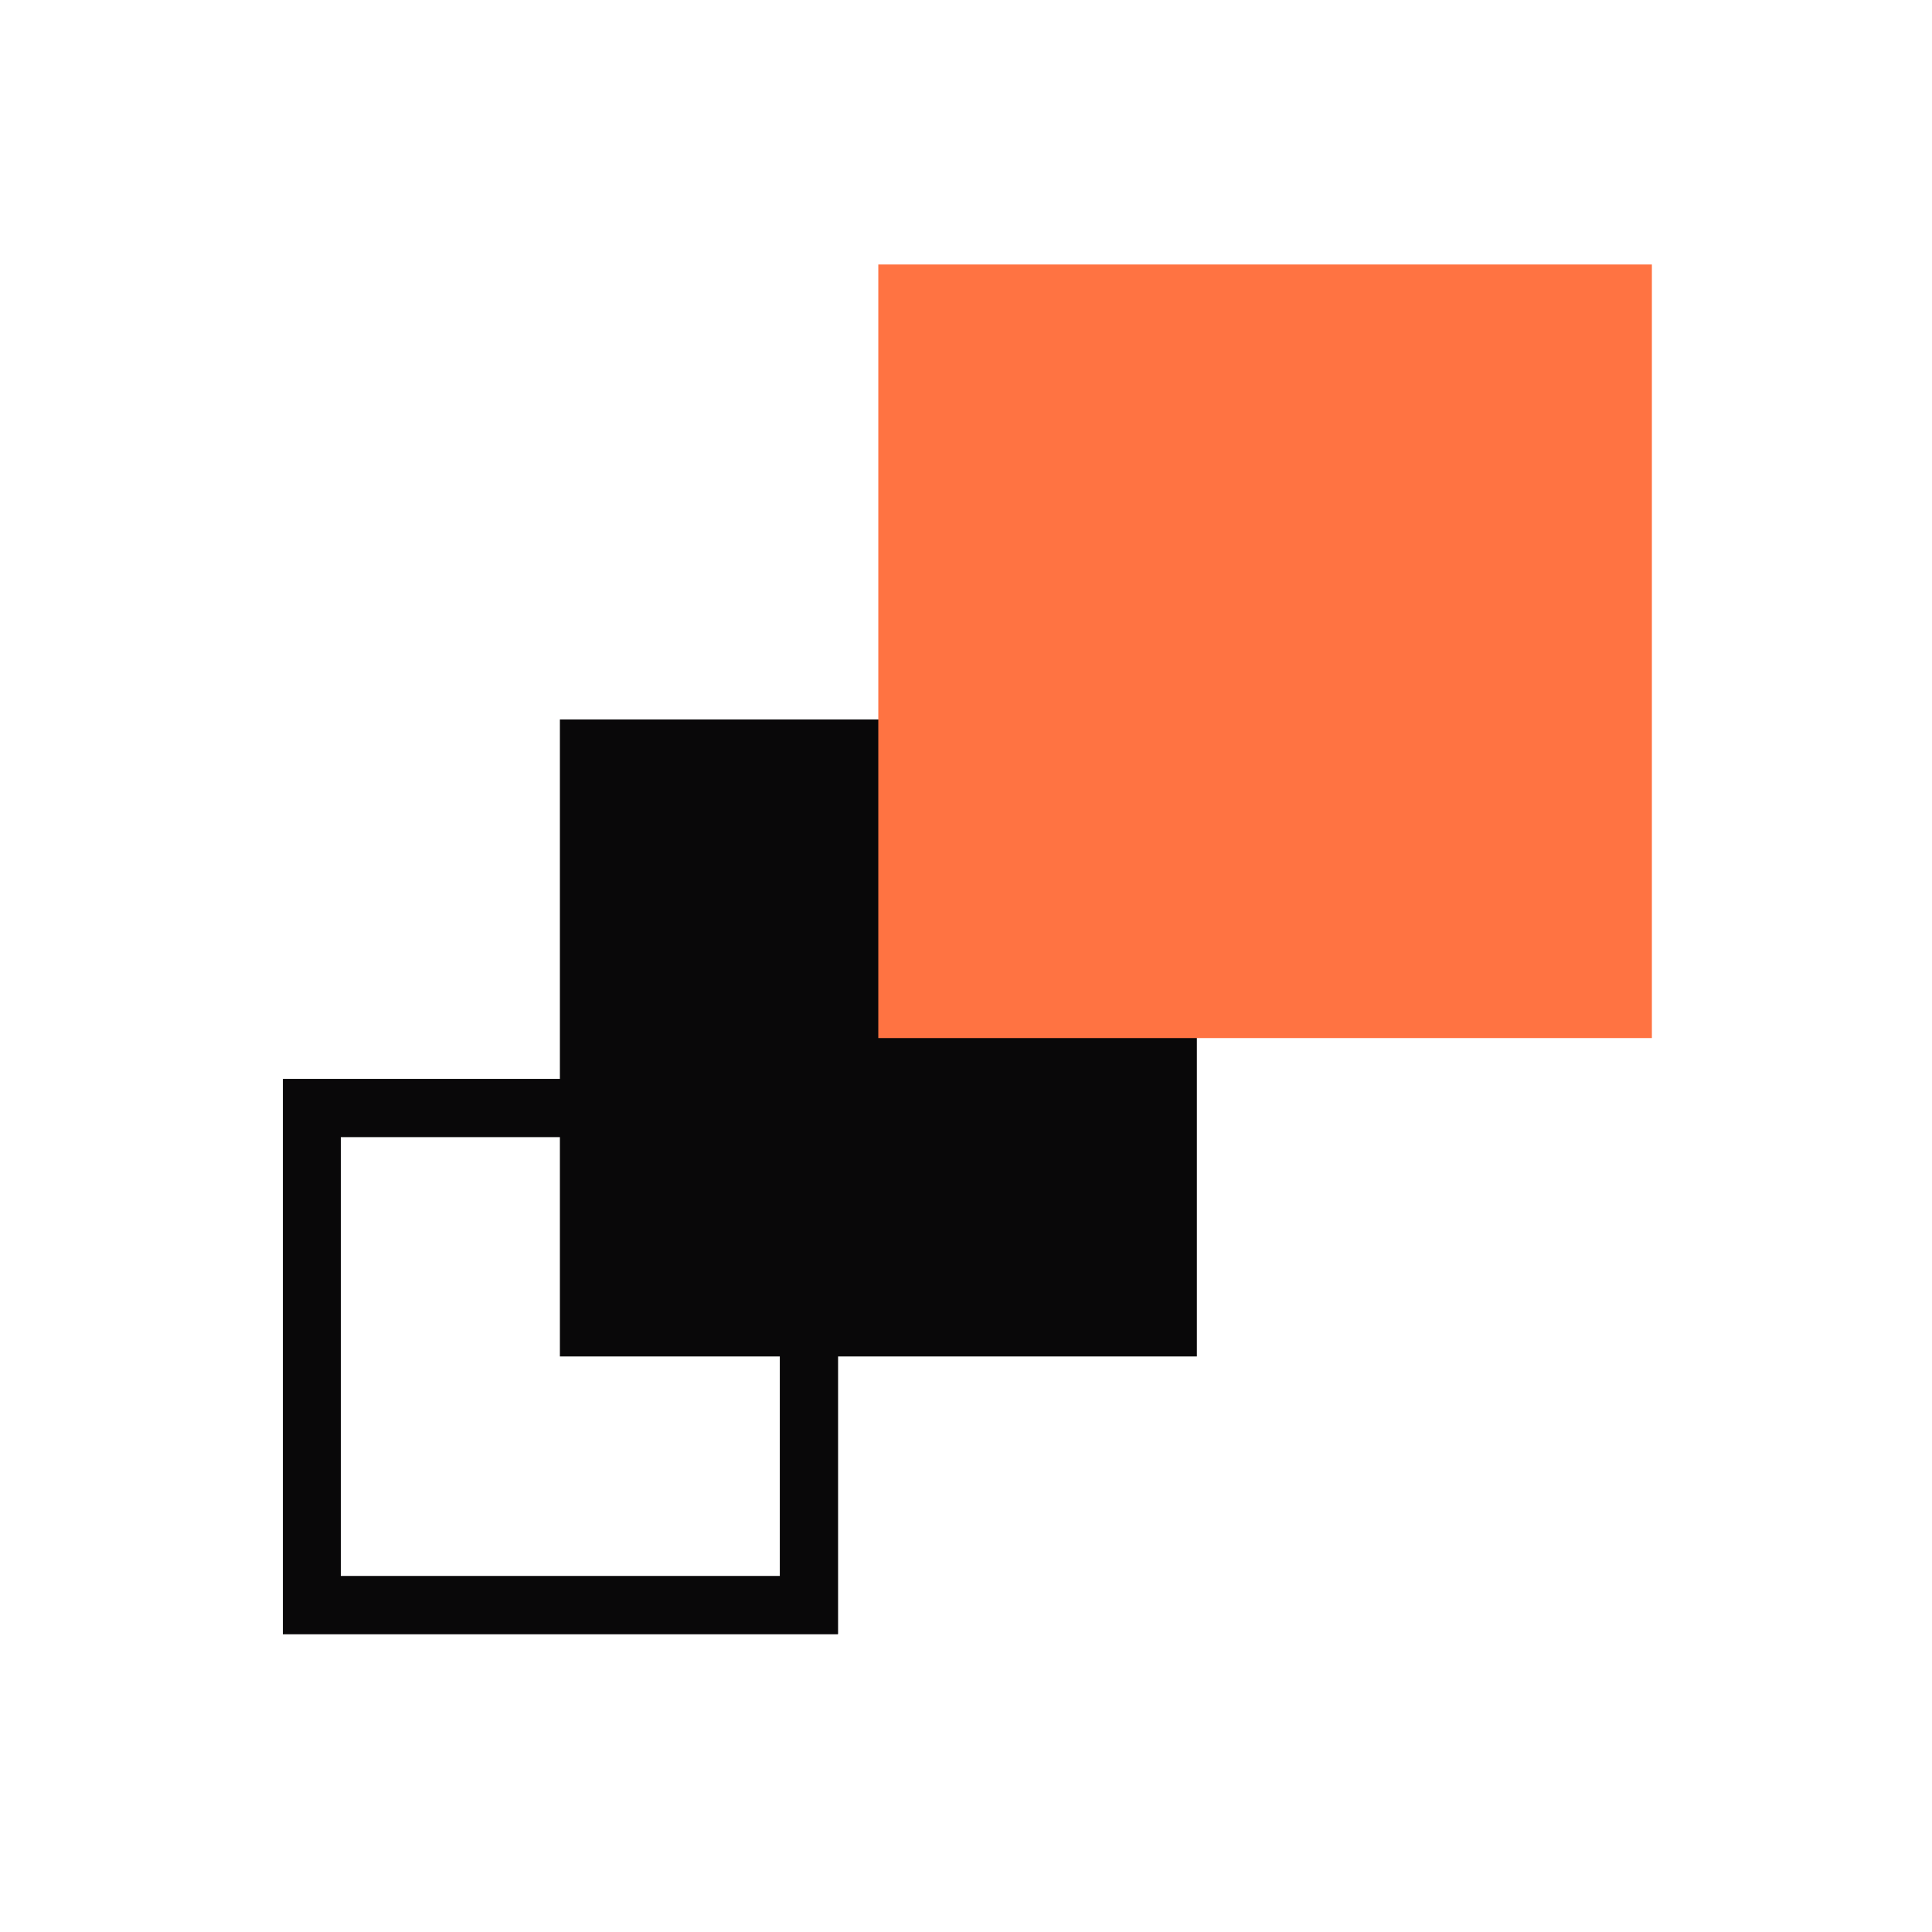
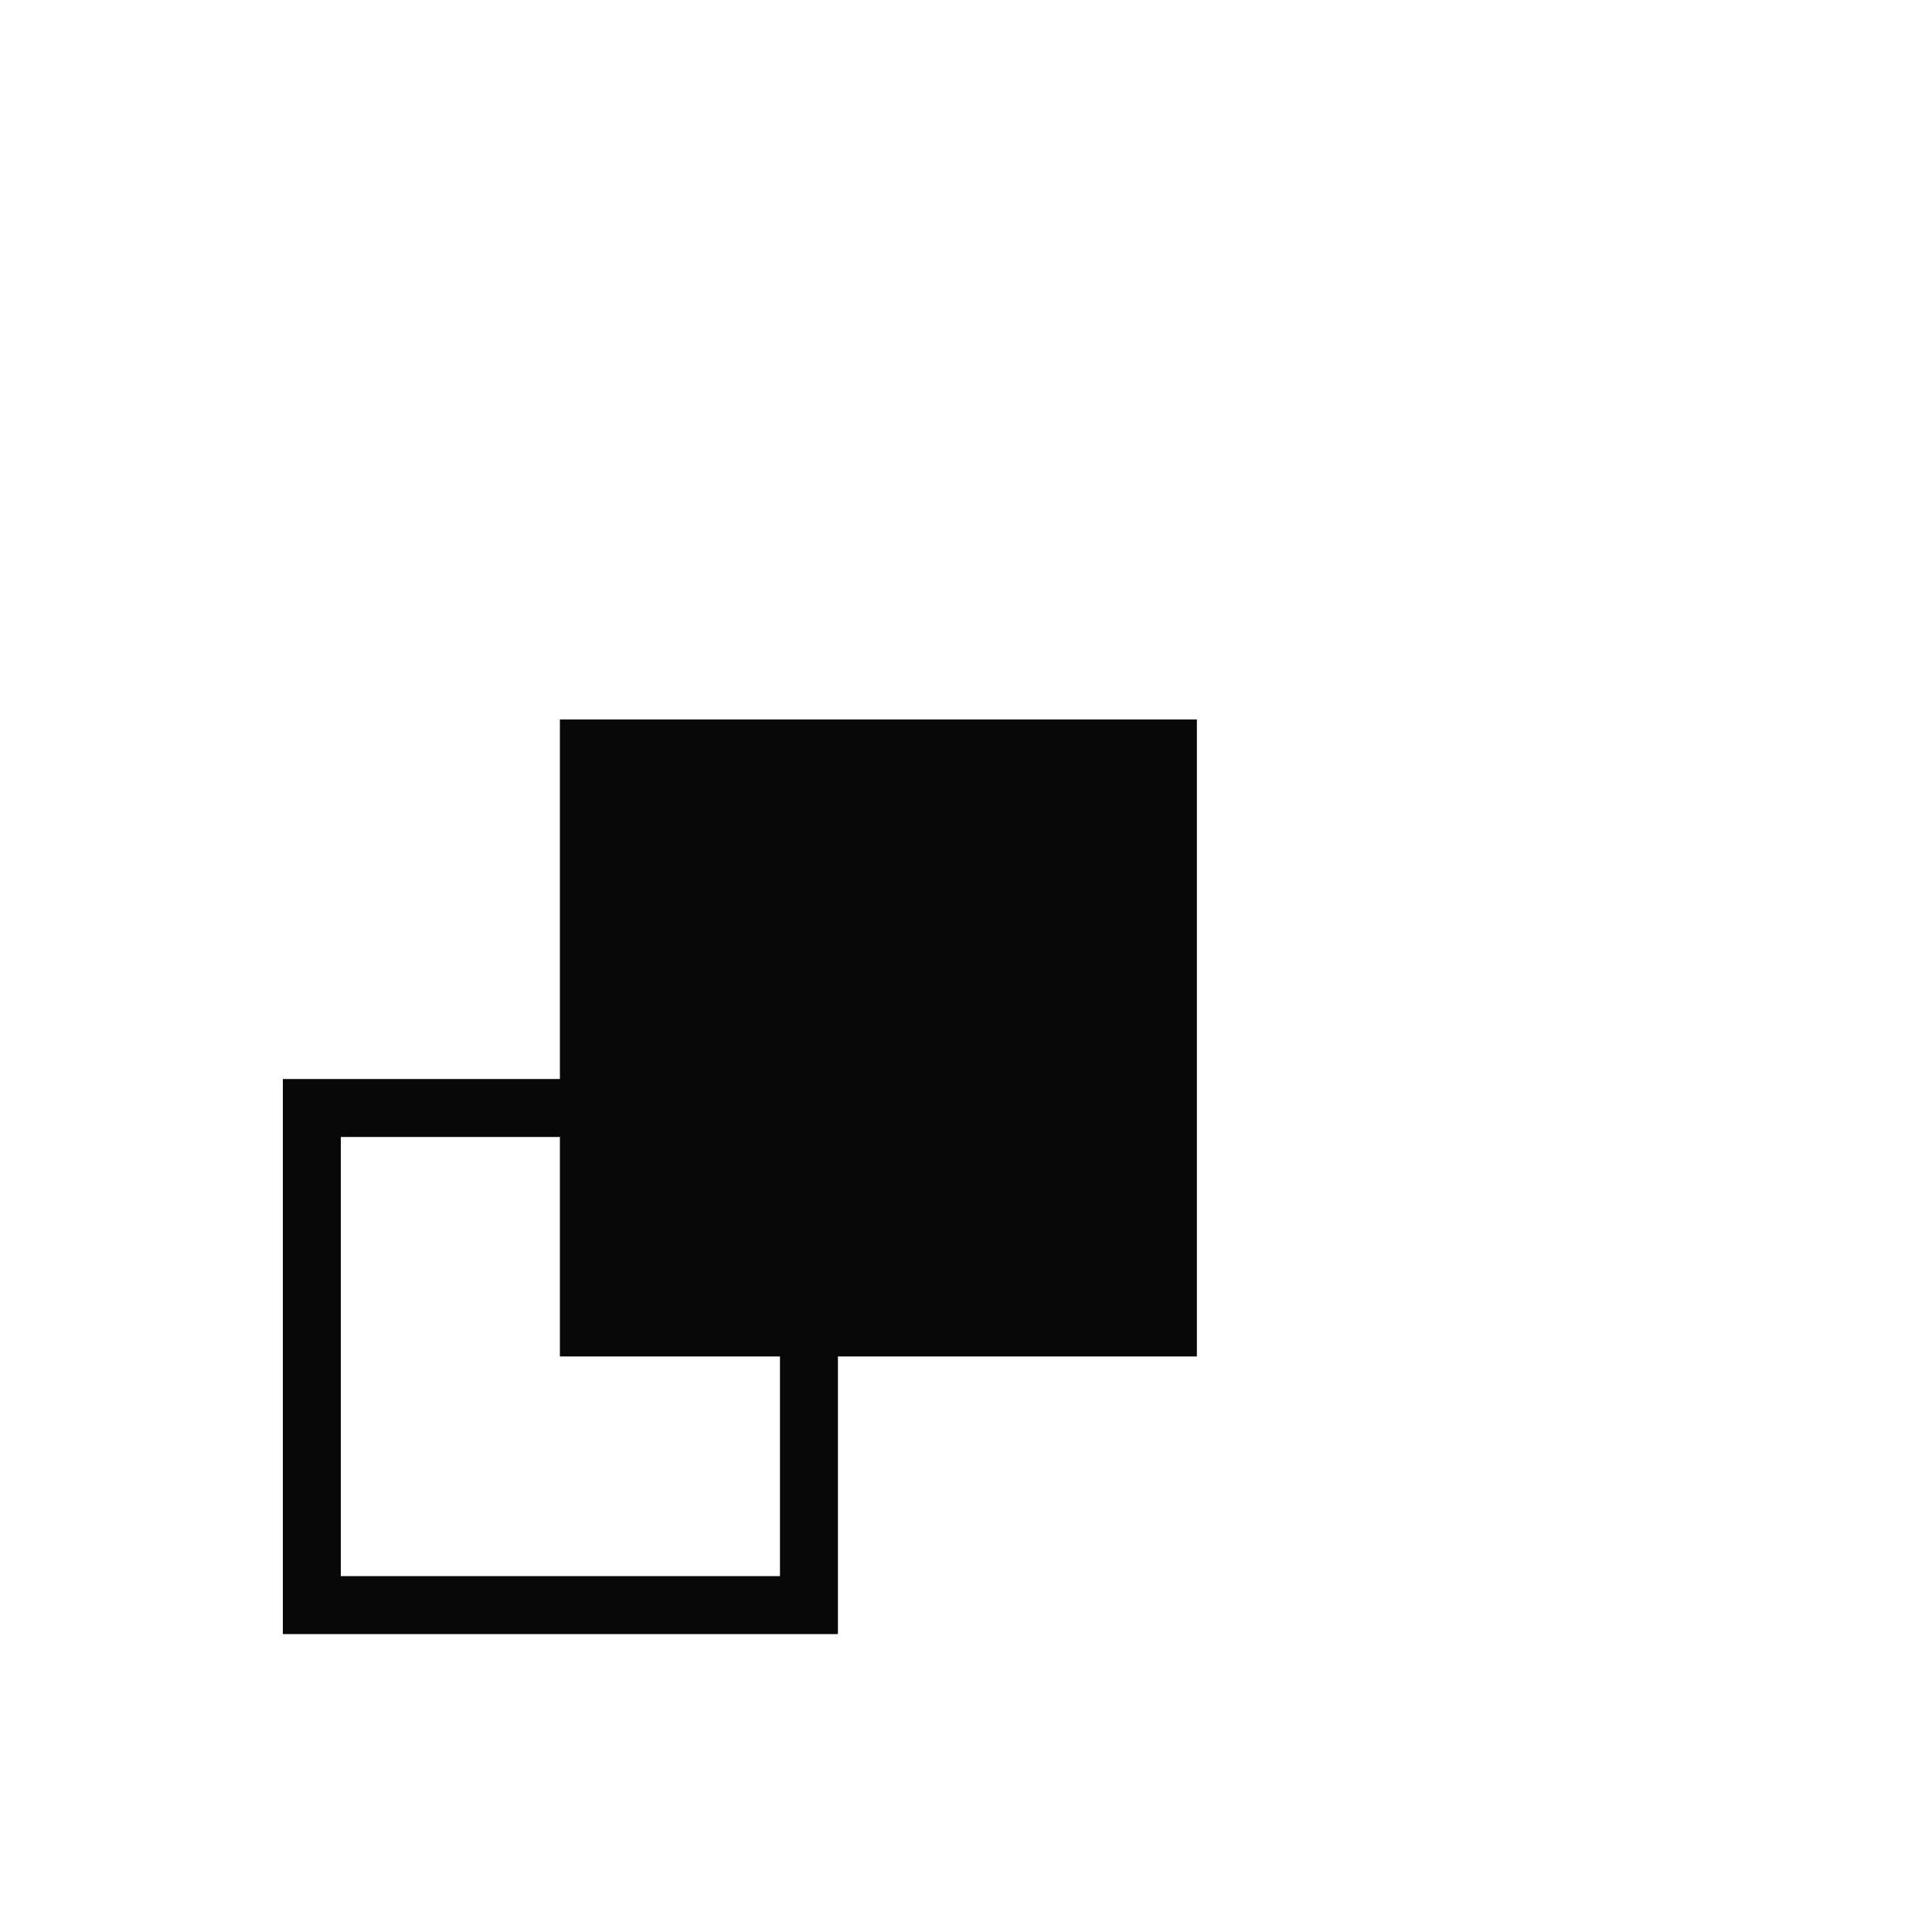
<svg xmlns="http://www.w3.org/2000/svg" width="100" height="100" viewBox="0 0 100 100" fill="none">
-   <path d="M40.371 58.85V81.58H17.641V58.85H40.371ZM43.371 55.85H14.641V84.58H43.371V55.85Z" fill="#090809" />
  <path d="M40.371 58.85V81.58H17.641V58.85H40.371ZM43.371 55.85H14.641V84.58H43.371V55.85Z" fill="#090809" />
  <path d="M60.45 38.74H30.48V68.71H60.45V38.74Z" fill="#090809" />
  <path d="M58.95 40.24V67.21H31.98V40.24H58.95ZM61.95 37.24H28.98V70.21H61.95V37.24Z" fill="#090809" />
-   <path d="M85.501 13.69H45.461V53.73H85.501V13.69Z" fill="#FF7342" />
+   <path d="M85.501 13.69H45.461H85.501V13.69Z" fill="#FF7342" />
</svg>